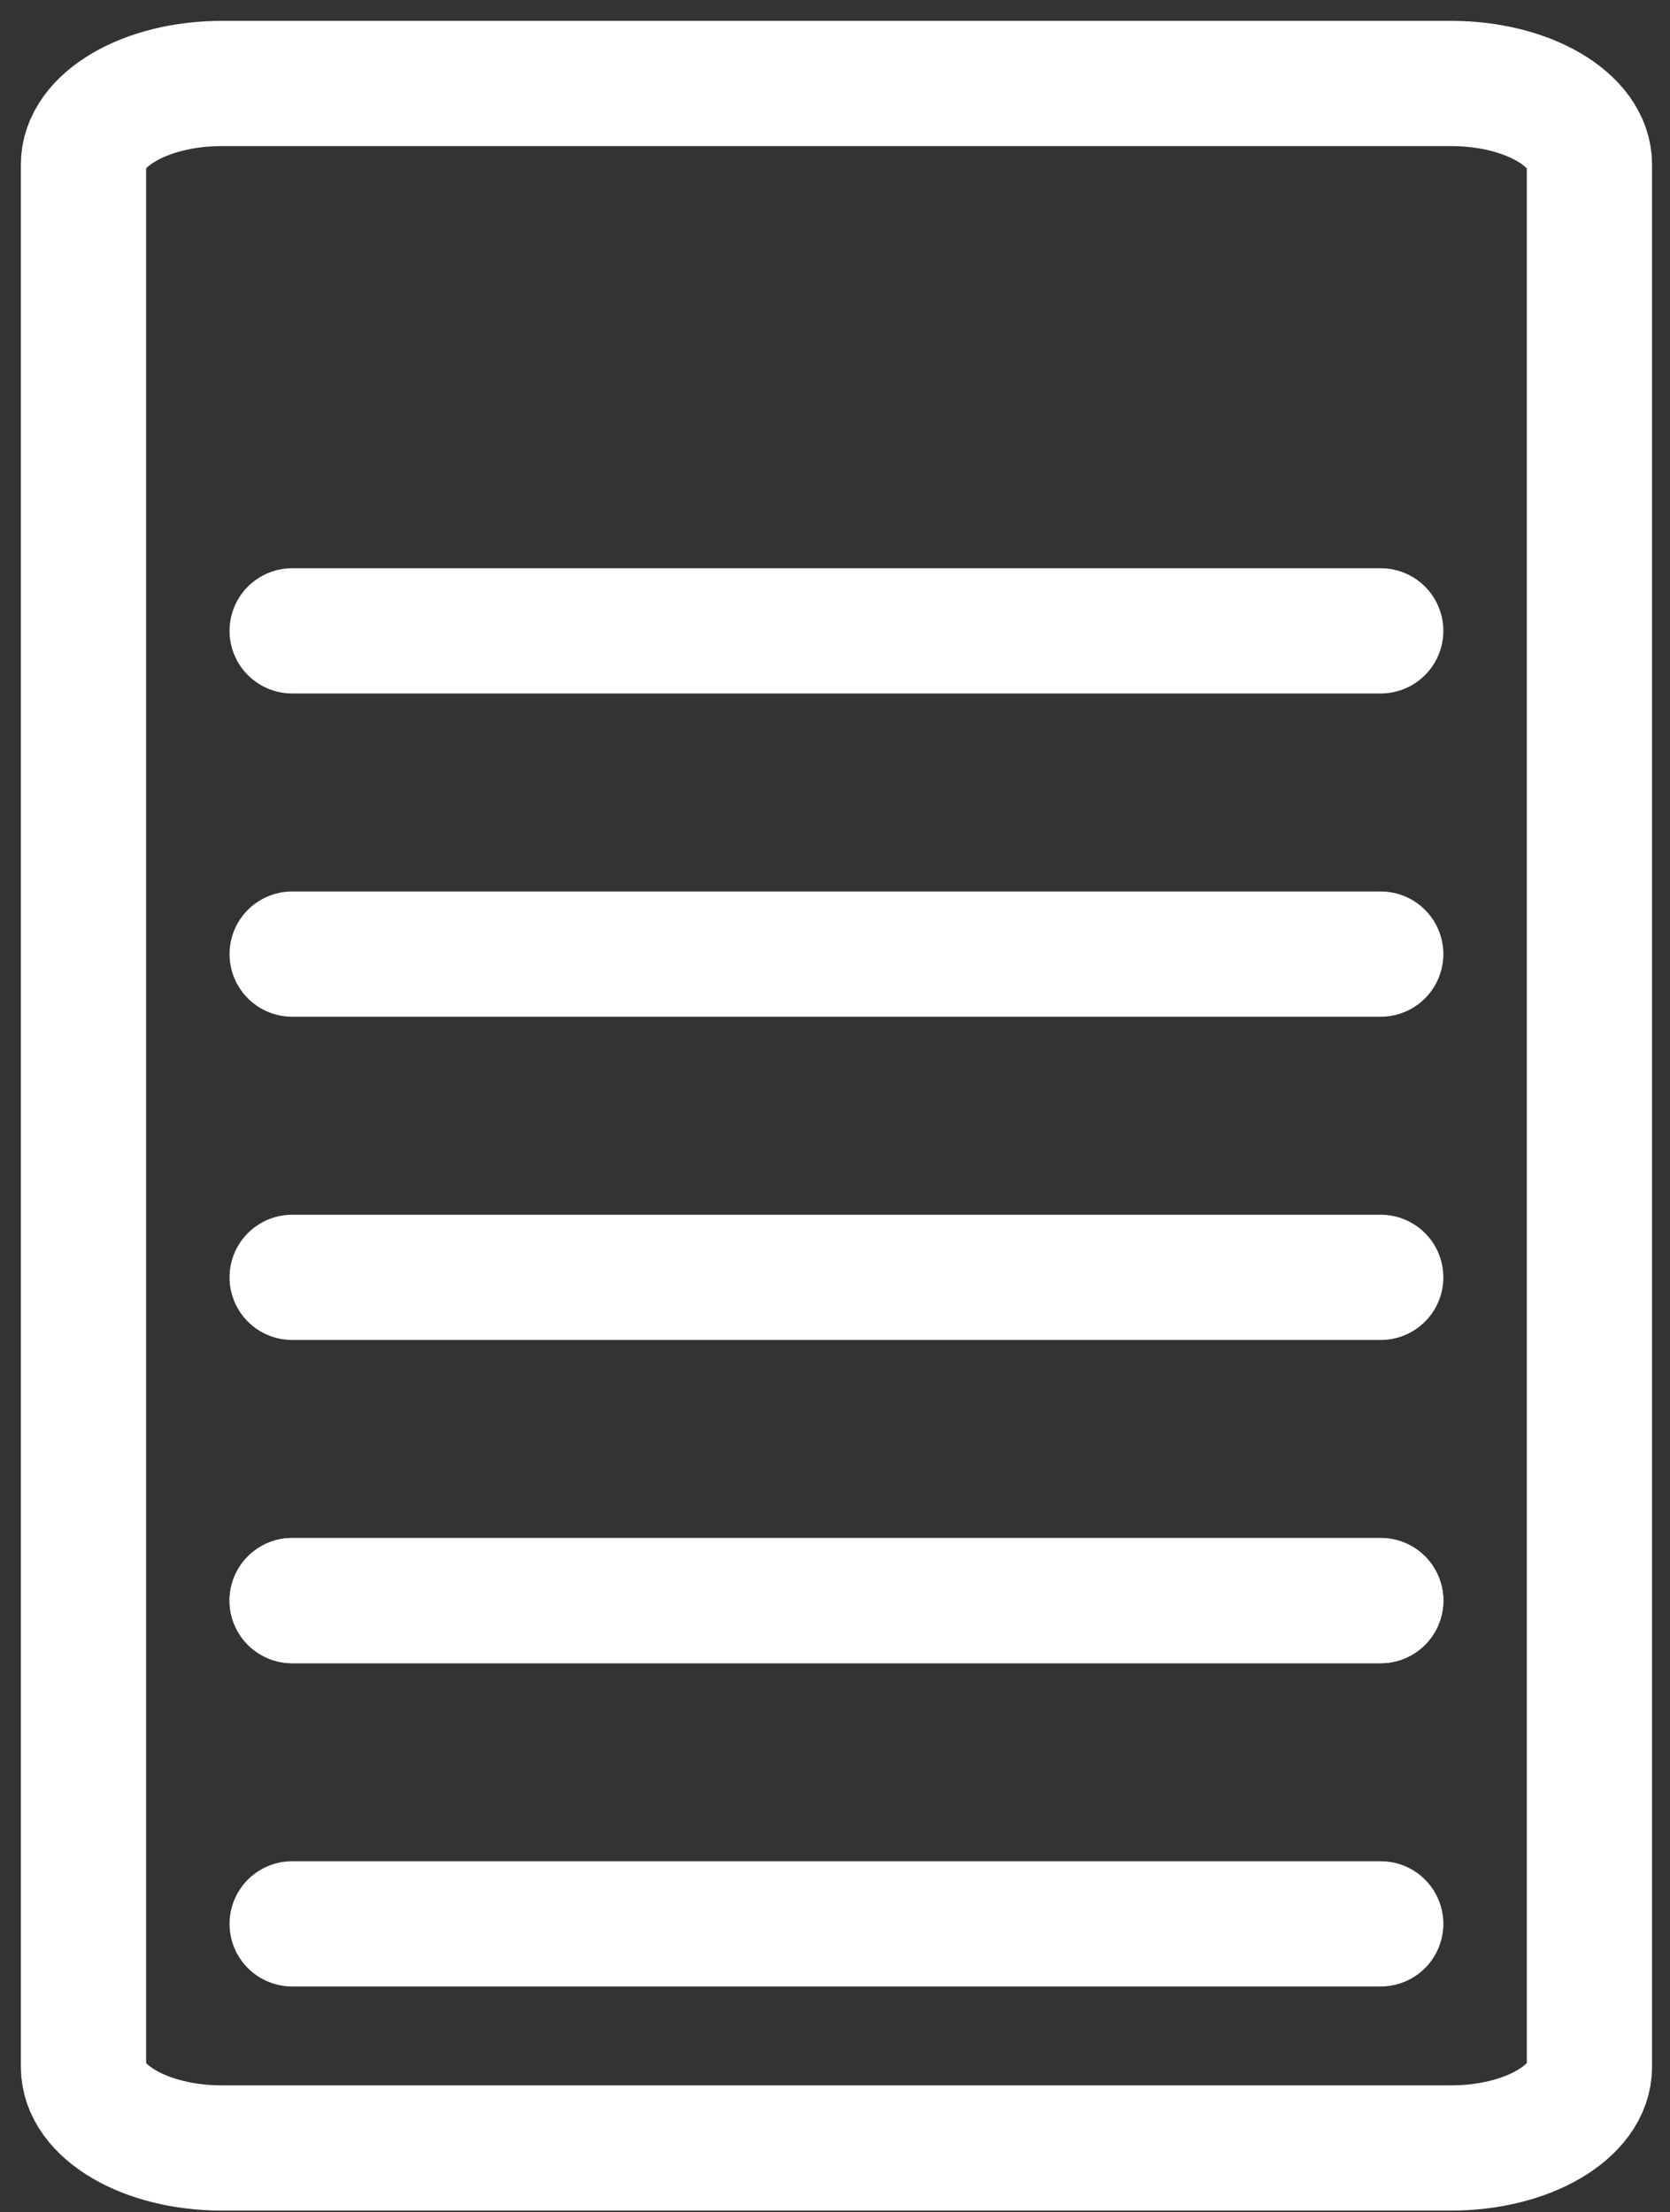
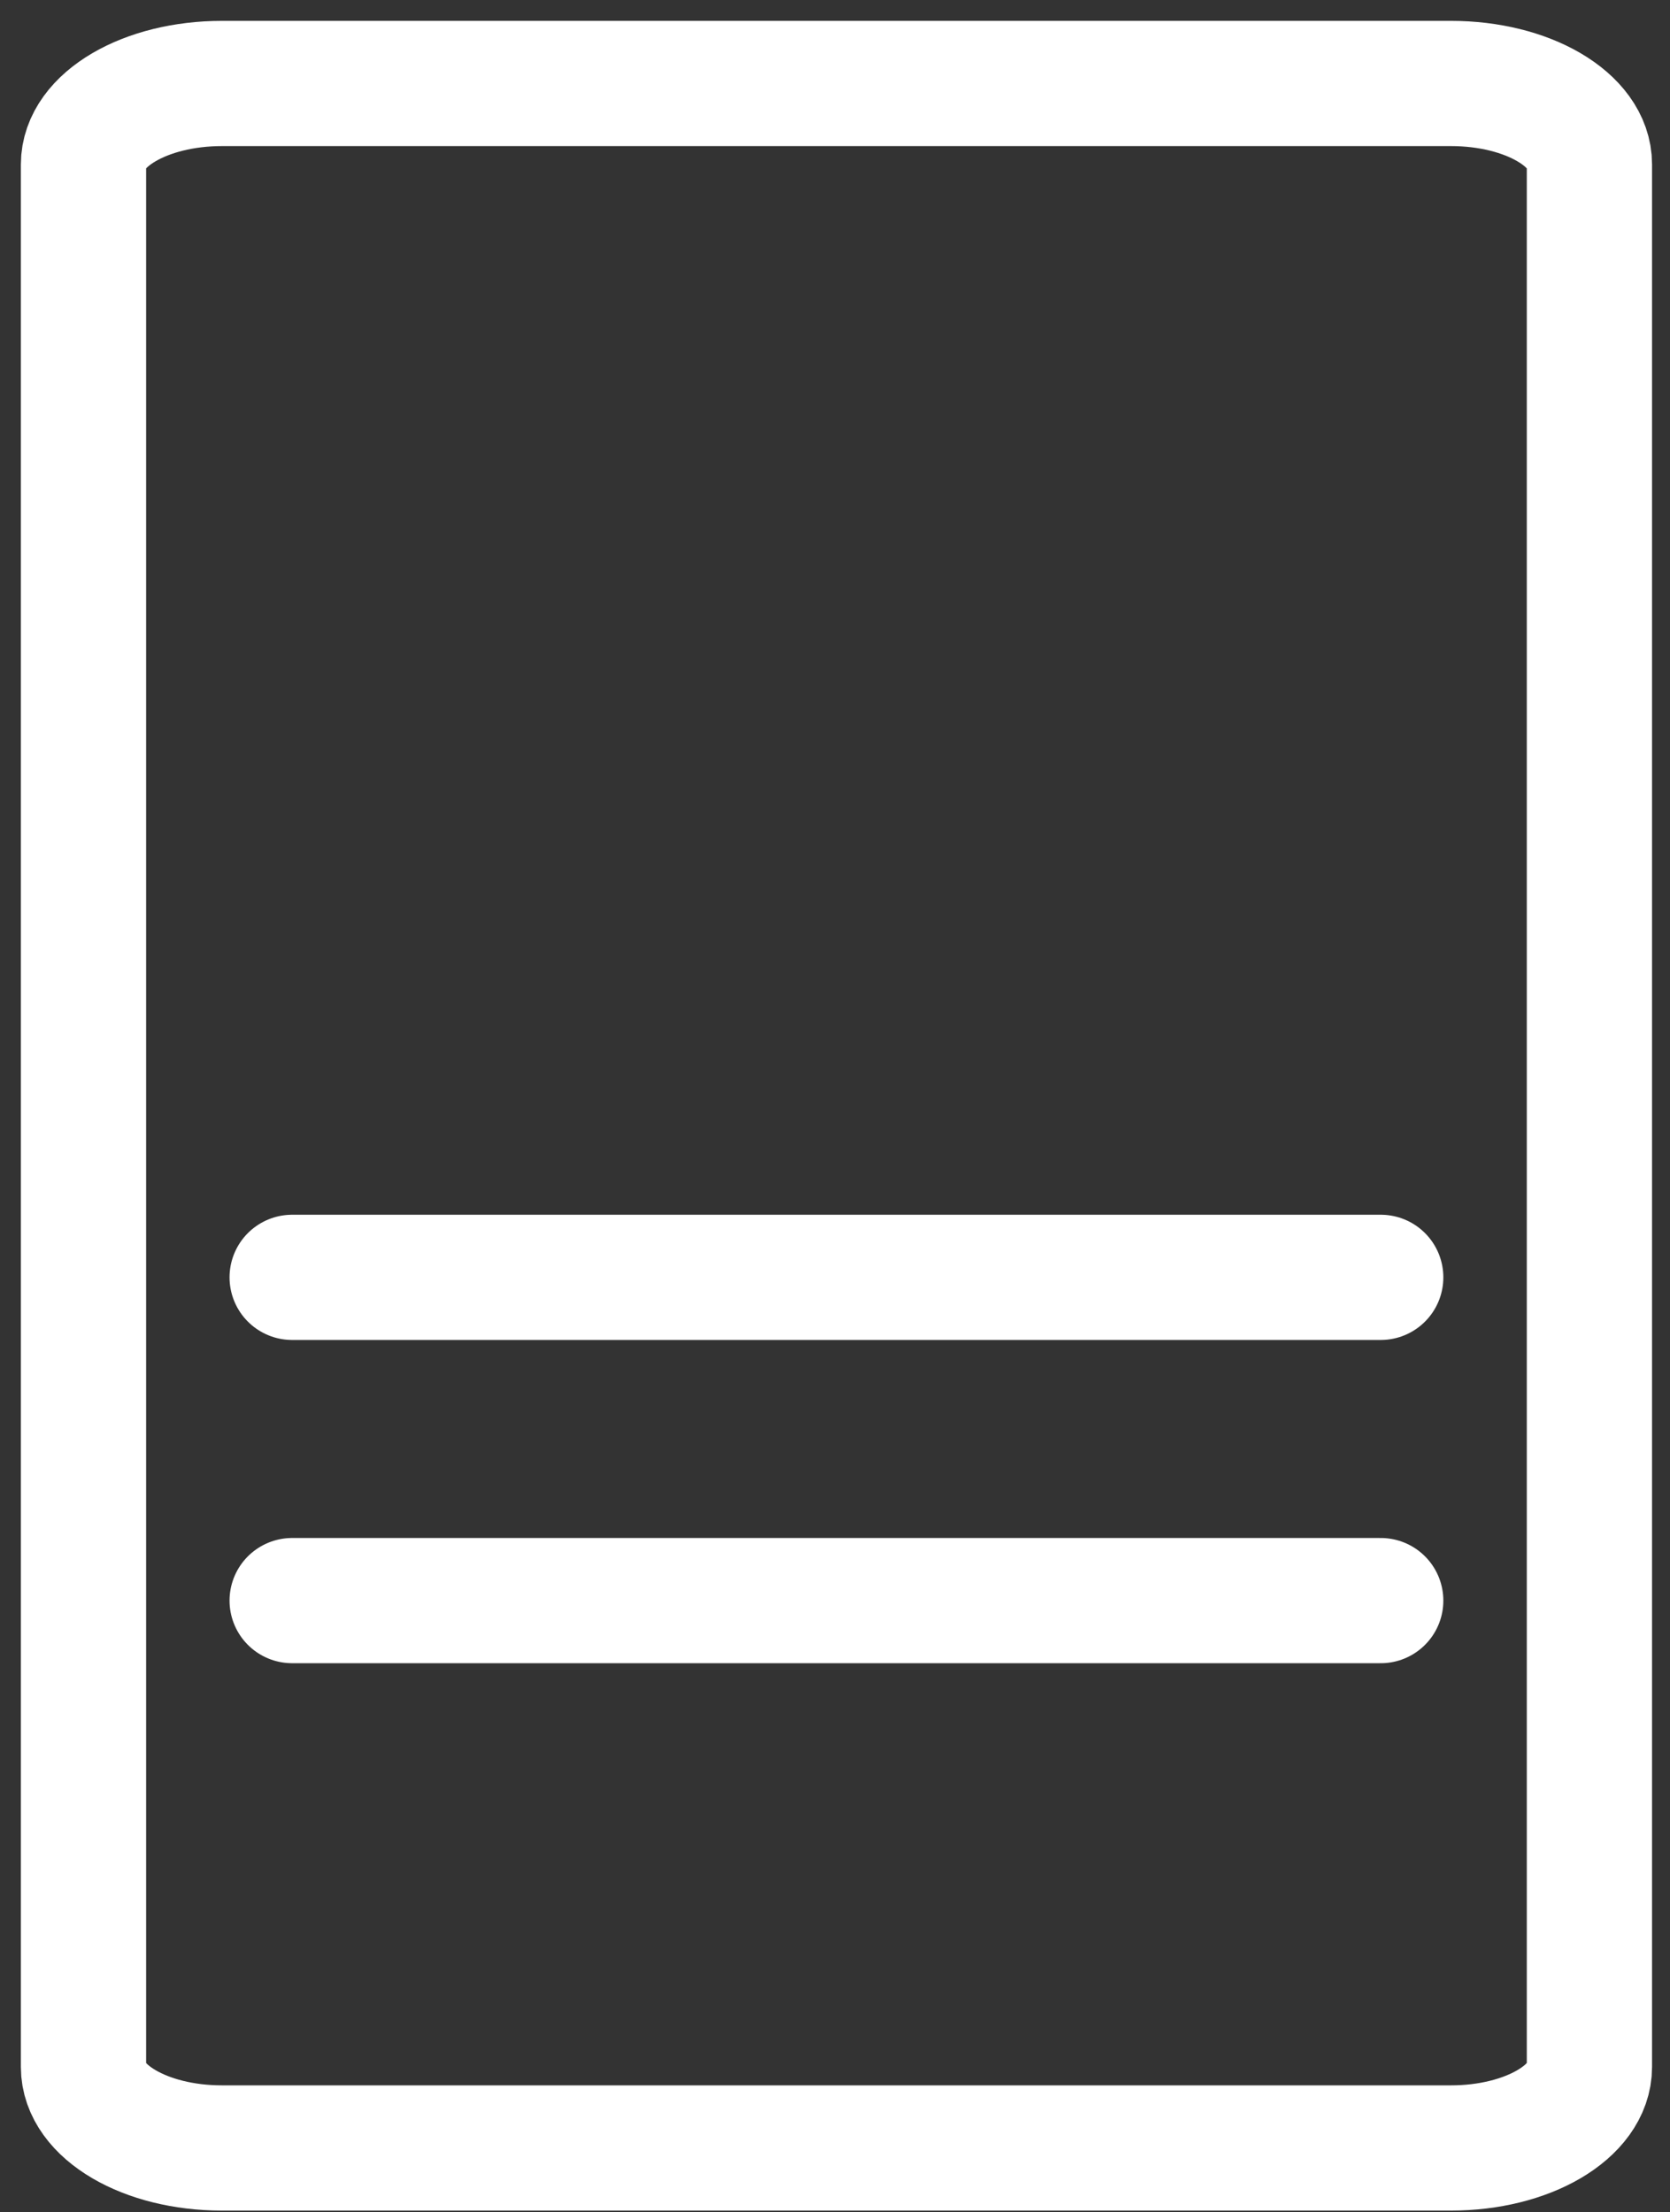
<svg xmlns="http://www.w3.org/2000/svg" width="40" height="53" viewBox="0 0 40 53" fill="none">
  <rect x="0" y="0" width="40" height="53" fill="#333333" stroke="none" />
  <path d="M34.756 2H5.313C3.483 2 2 2.868 2 3.939V49.518C2 50.589 3.483 51.458 5.313 51.458H34.756C36.586 51.458 38.07 50.589 38.07 49.518V3.939C38.07 2.868 36.586 2 34.756 2Z" stroke="white" stroke-width="3" stroke-miterlimit="22.926" stroke-linecap="round" stroke-linejoin="round" />
-   <path d="M33.071 22.857H6.998M6.998 15.113H33.071H6.998Z" stroke="white" stroke-width="3" stroke-miterlimit="22.926" stroke-linecap="round" stroke-linejoin="round" />
  <path d="M33.071 38.345H6.998M6.998 30.601H33.071H6.998Z" stroke="white" stroke-width="3" stroke-miterlimit="22.926" stroke-linecap="round" stroke-linejoin="round" />
-   <path d="M33.071 46.089H6.998M6.998 38.345H33.071H6.998Z" stroke="white" stroke-width="3" stroke-miterlimit="22.926" stroke-linecap="round" stroke-linejoin="round" />
</svg>